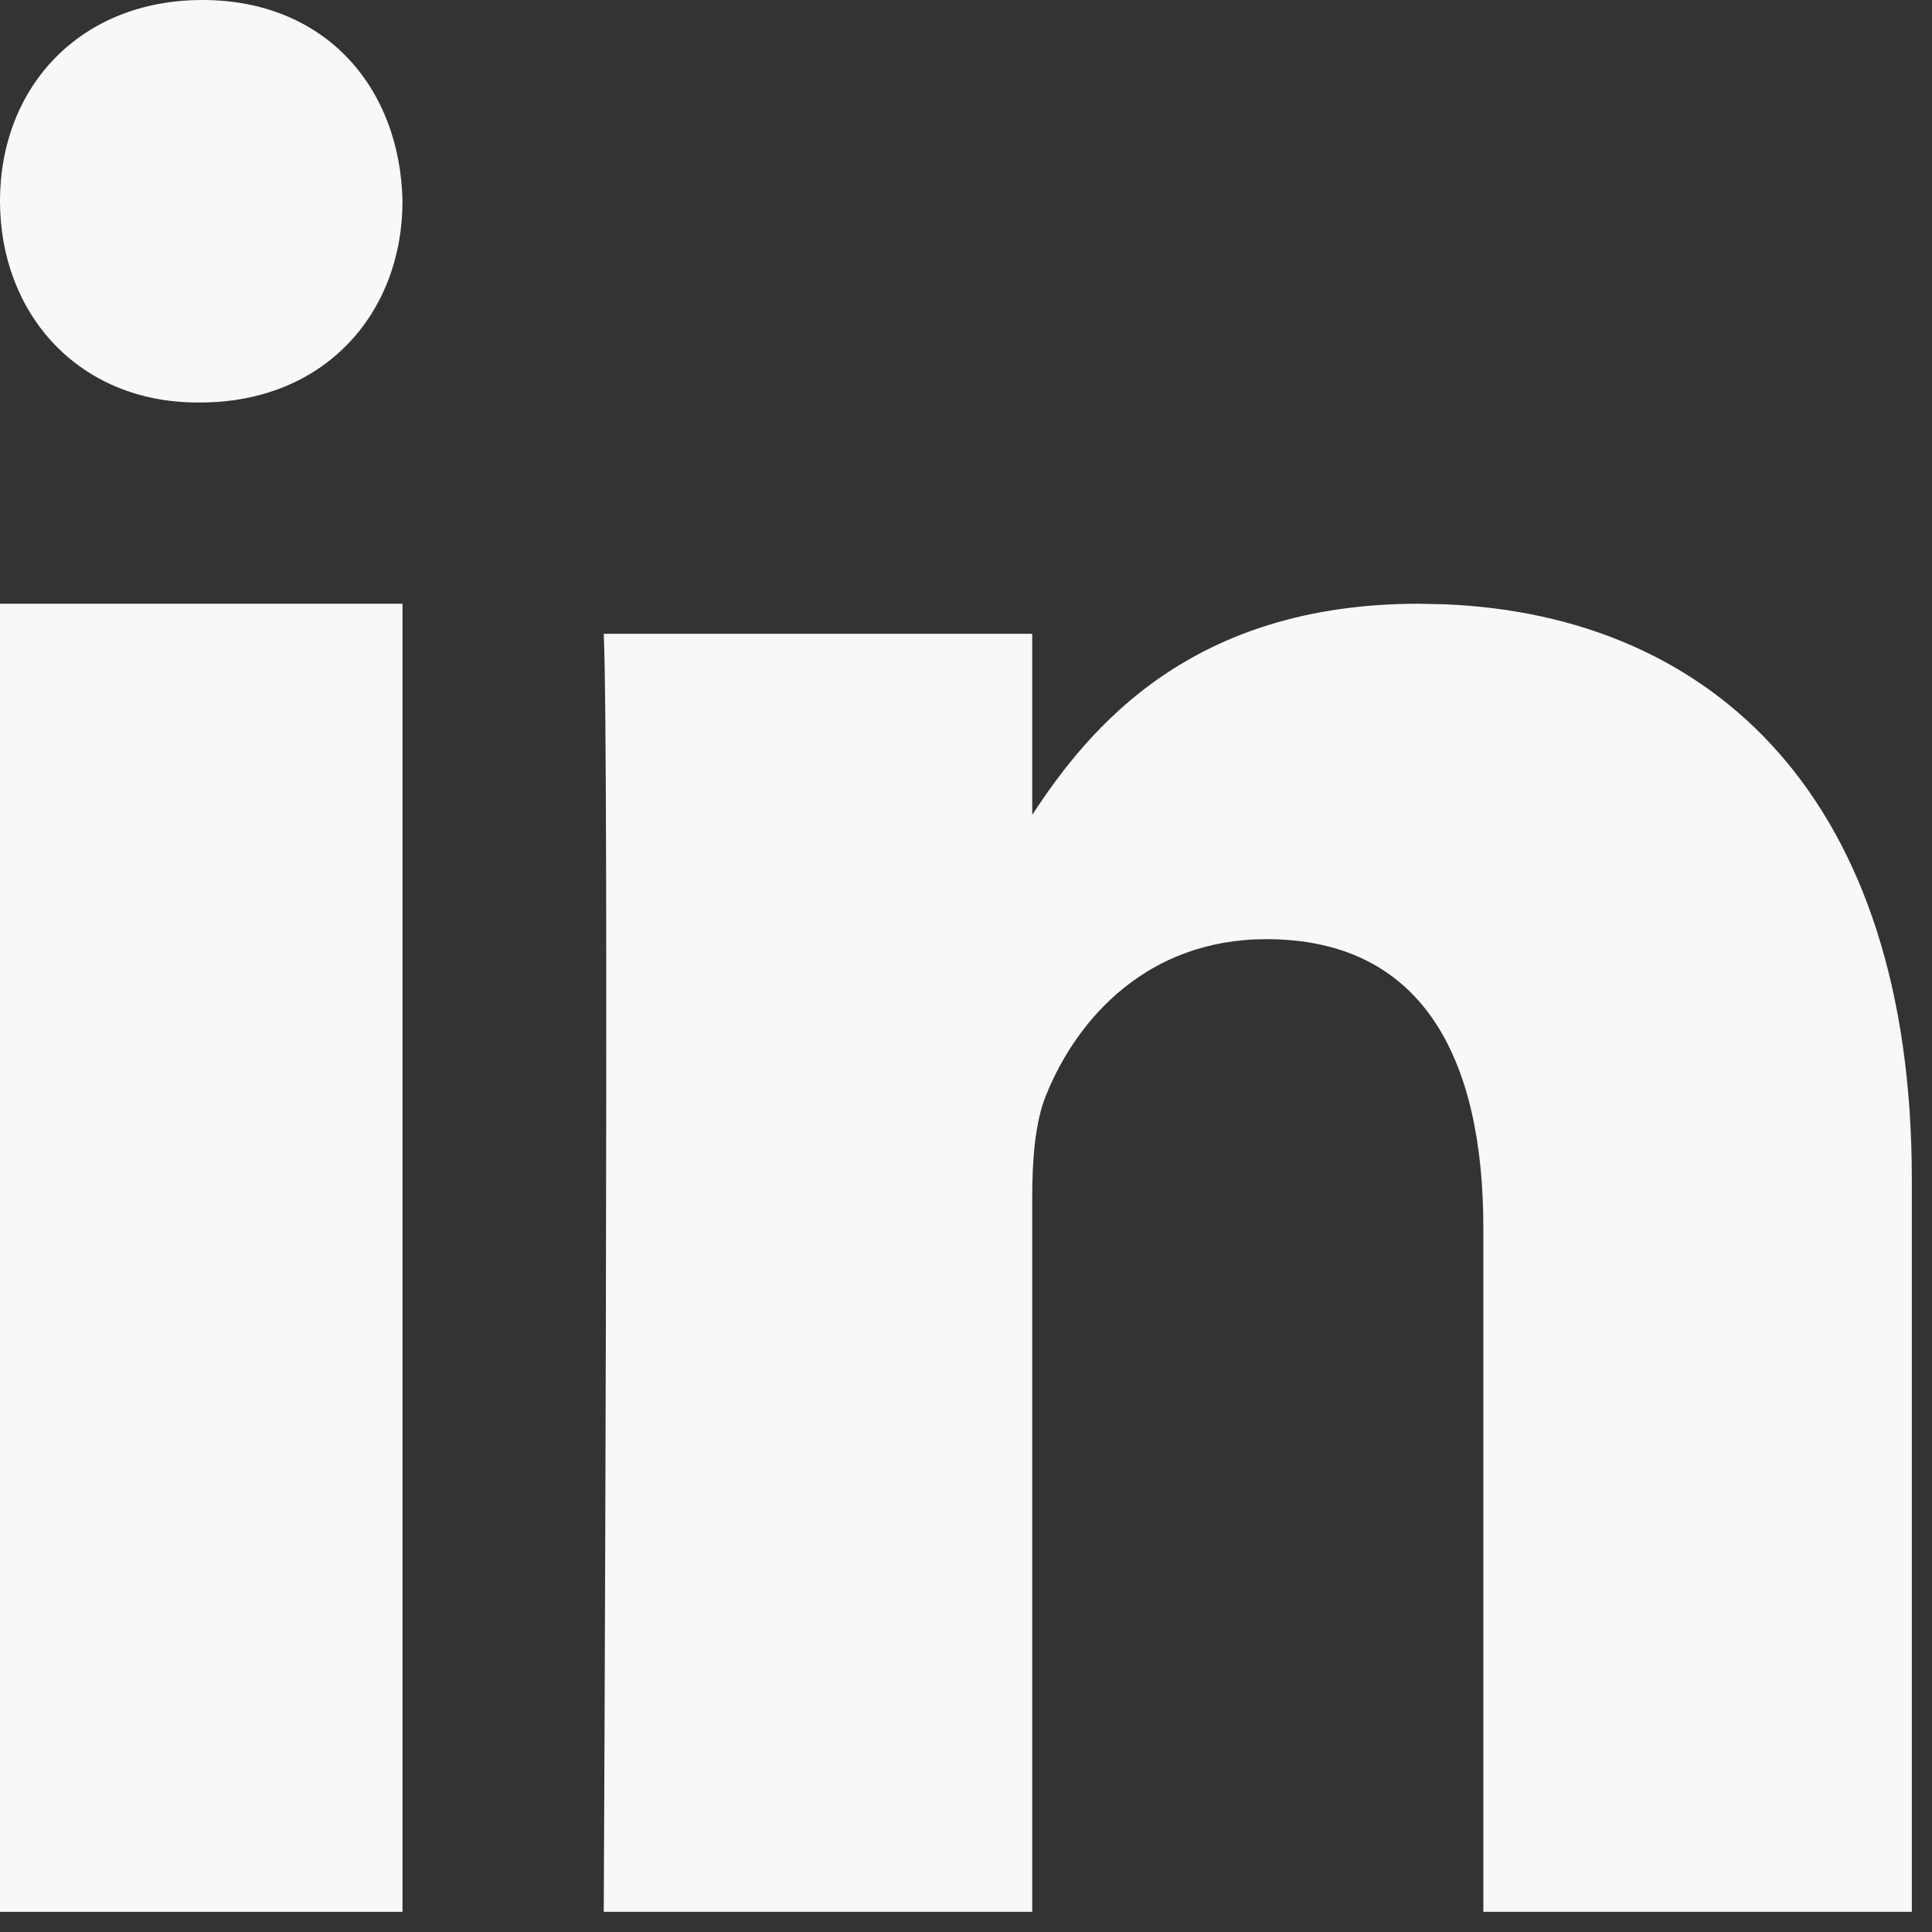
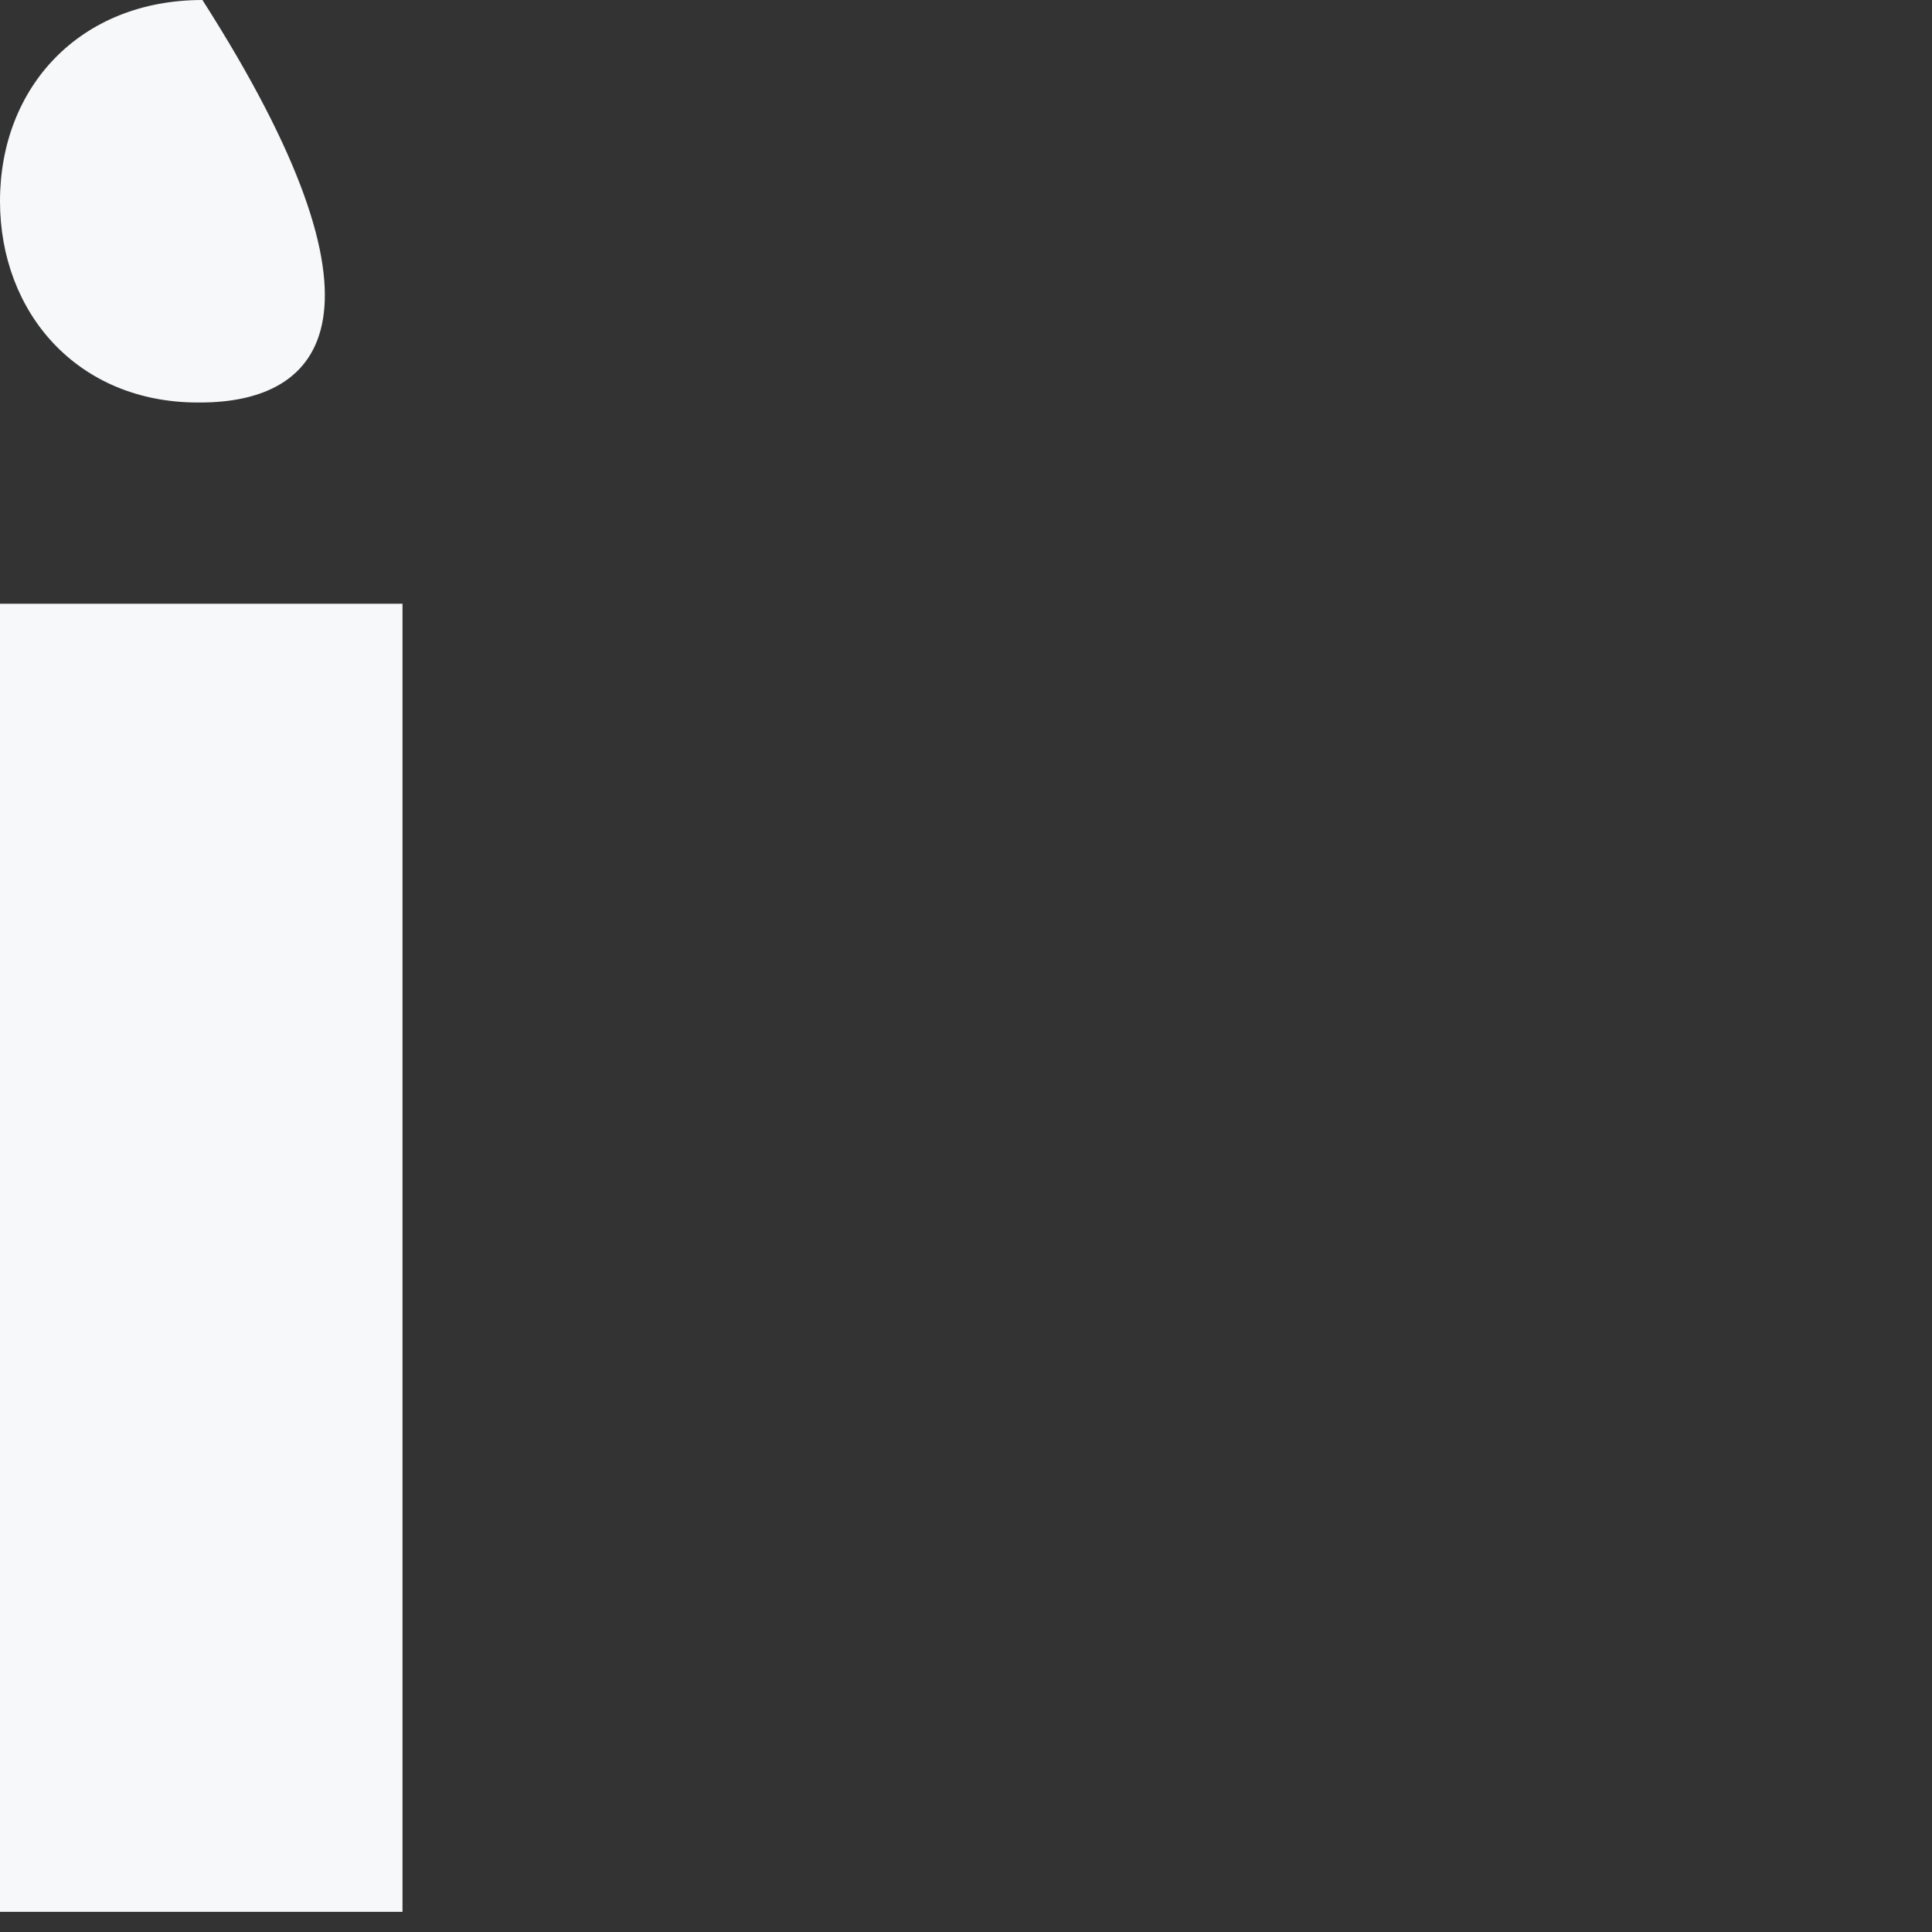
<svg xmlns="http://www.w3.org/2000/svg" width="18" height="18" viewBox="0 0 18 18" fill="none">
  <rect x="0" y="0" width="18" height="18" fill="#333333" stroke="none" />
  <path d="M3.75 17.812H0V5.625H3.75V17.812Z" fill="#F6F8F9" />
-   <path d="M13.46 5.63C15.964 5.733 17.812 7.441 17.812 10.984V17.812H13.82V11.441C13.82 9.842 13.243 8.75 11.798 8.75C10.695 8.75 10.038 9.485 9.749 10.196C9.643 10.451 9.617 10.806 9.617 11.162V17.812H5.625C5.625 17.812 5.678 7.024 5.625 5.905H9.617V7.592C10.147 6.781 11.096 5.625 13.216 5.625L13.46 5.63Z" fill="#F6F8F9" />
-   <path d="M1.886 0C3.026 0 3.728 0.81 3.75 1.874C3.75 2.916 3.026 3.75 1.864 3.75H1.843C0.724 3.75 0 2.916 0 1.874C0 0.81 0.746 3.5577e-05 1.886 0Z" fill="#F6F8F9" />
+   <path d="M1.886 0C3.75 2.916 3.026 3.75 1.864 3.75H1.843C0.724 3.75 0 2.916 0 1.874C0 0.81 0.746 3.5577e-05 1.886 0Z" fill="#F6F8F9" />
</svg>